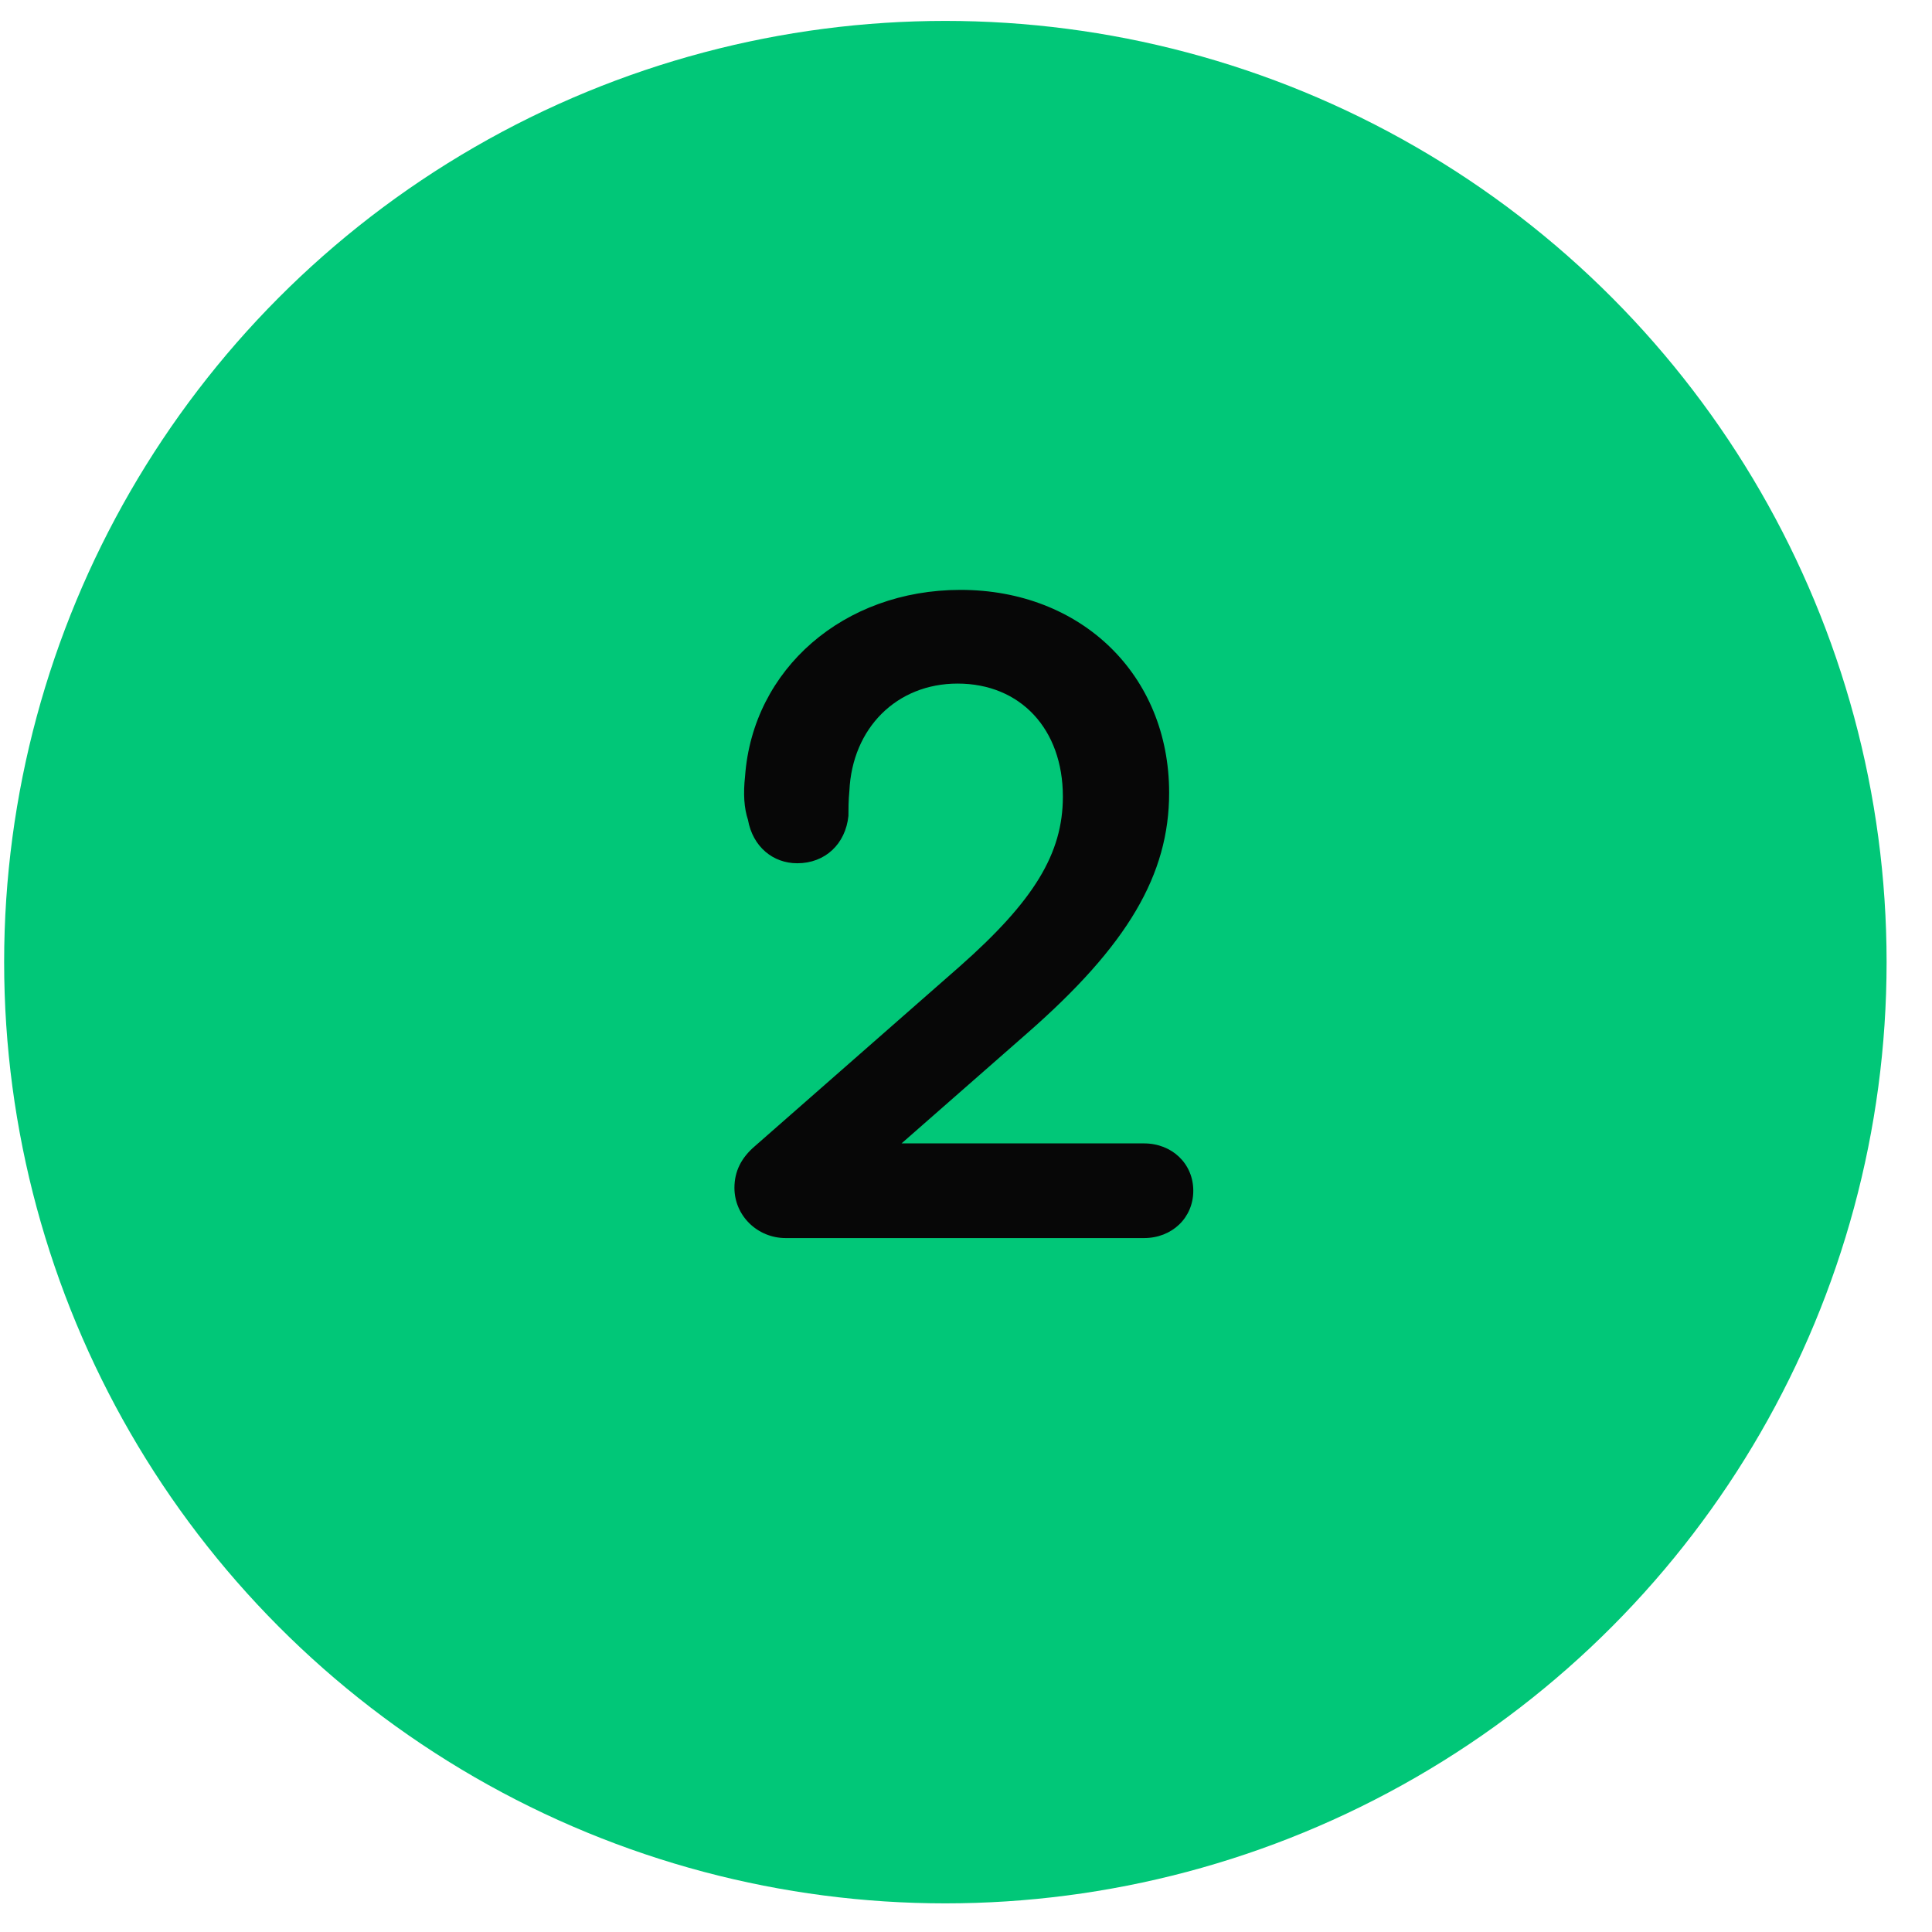
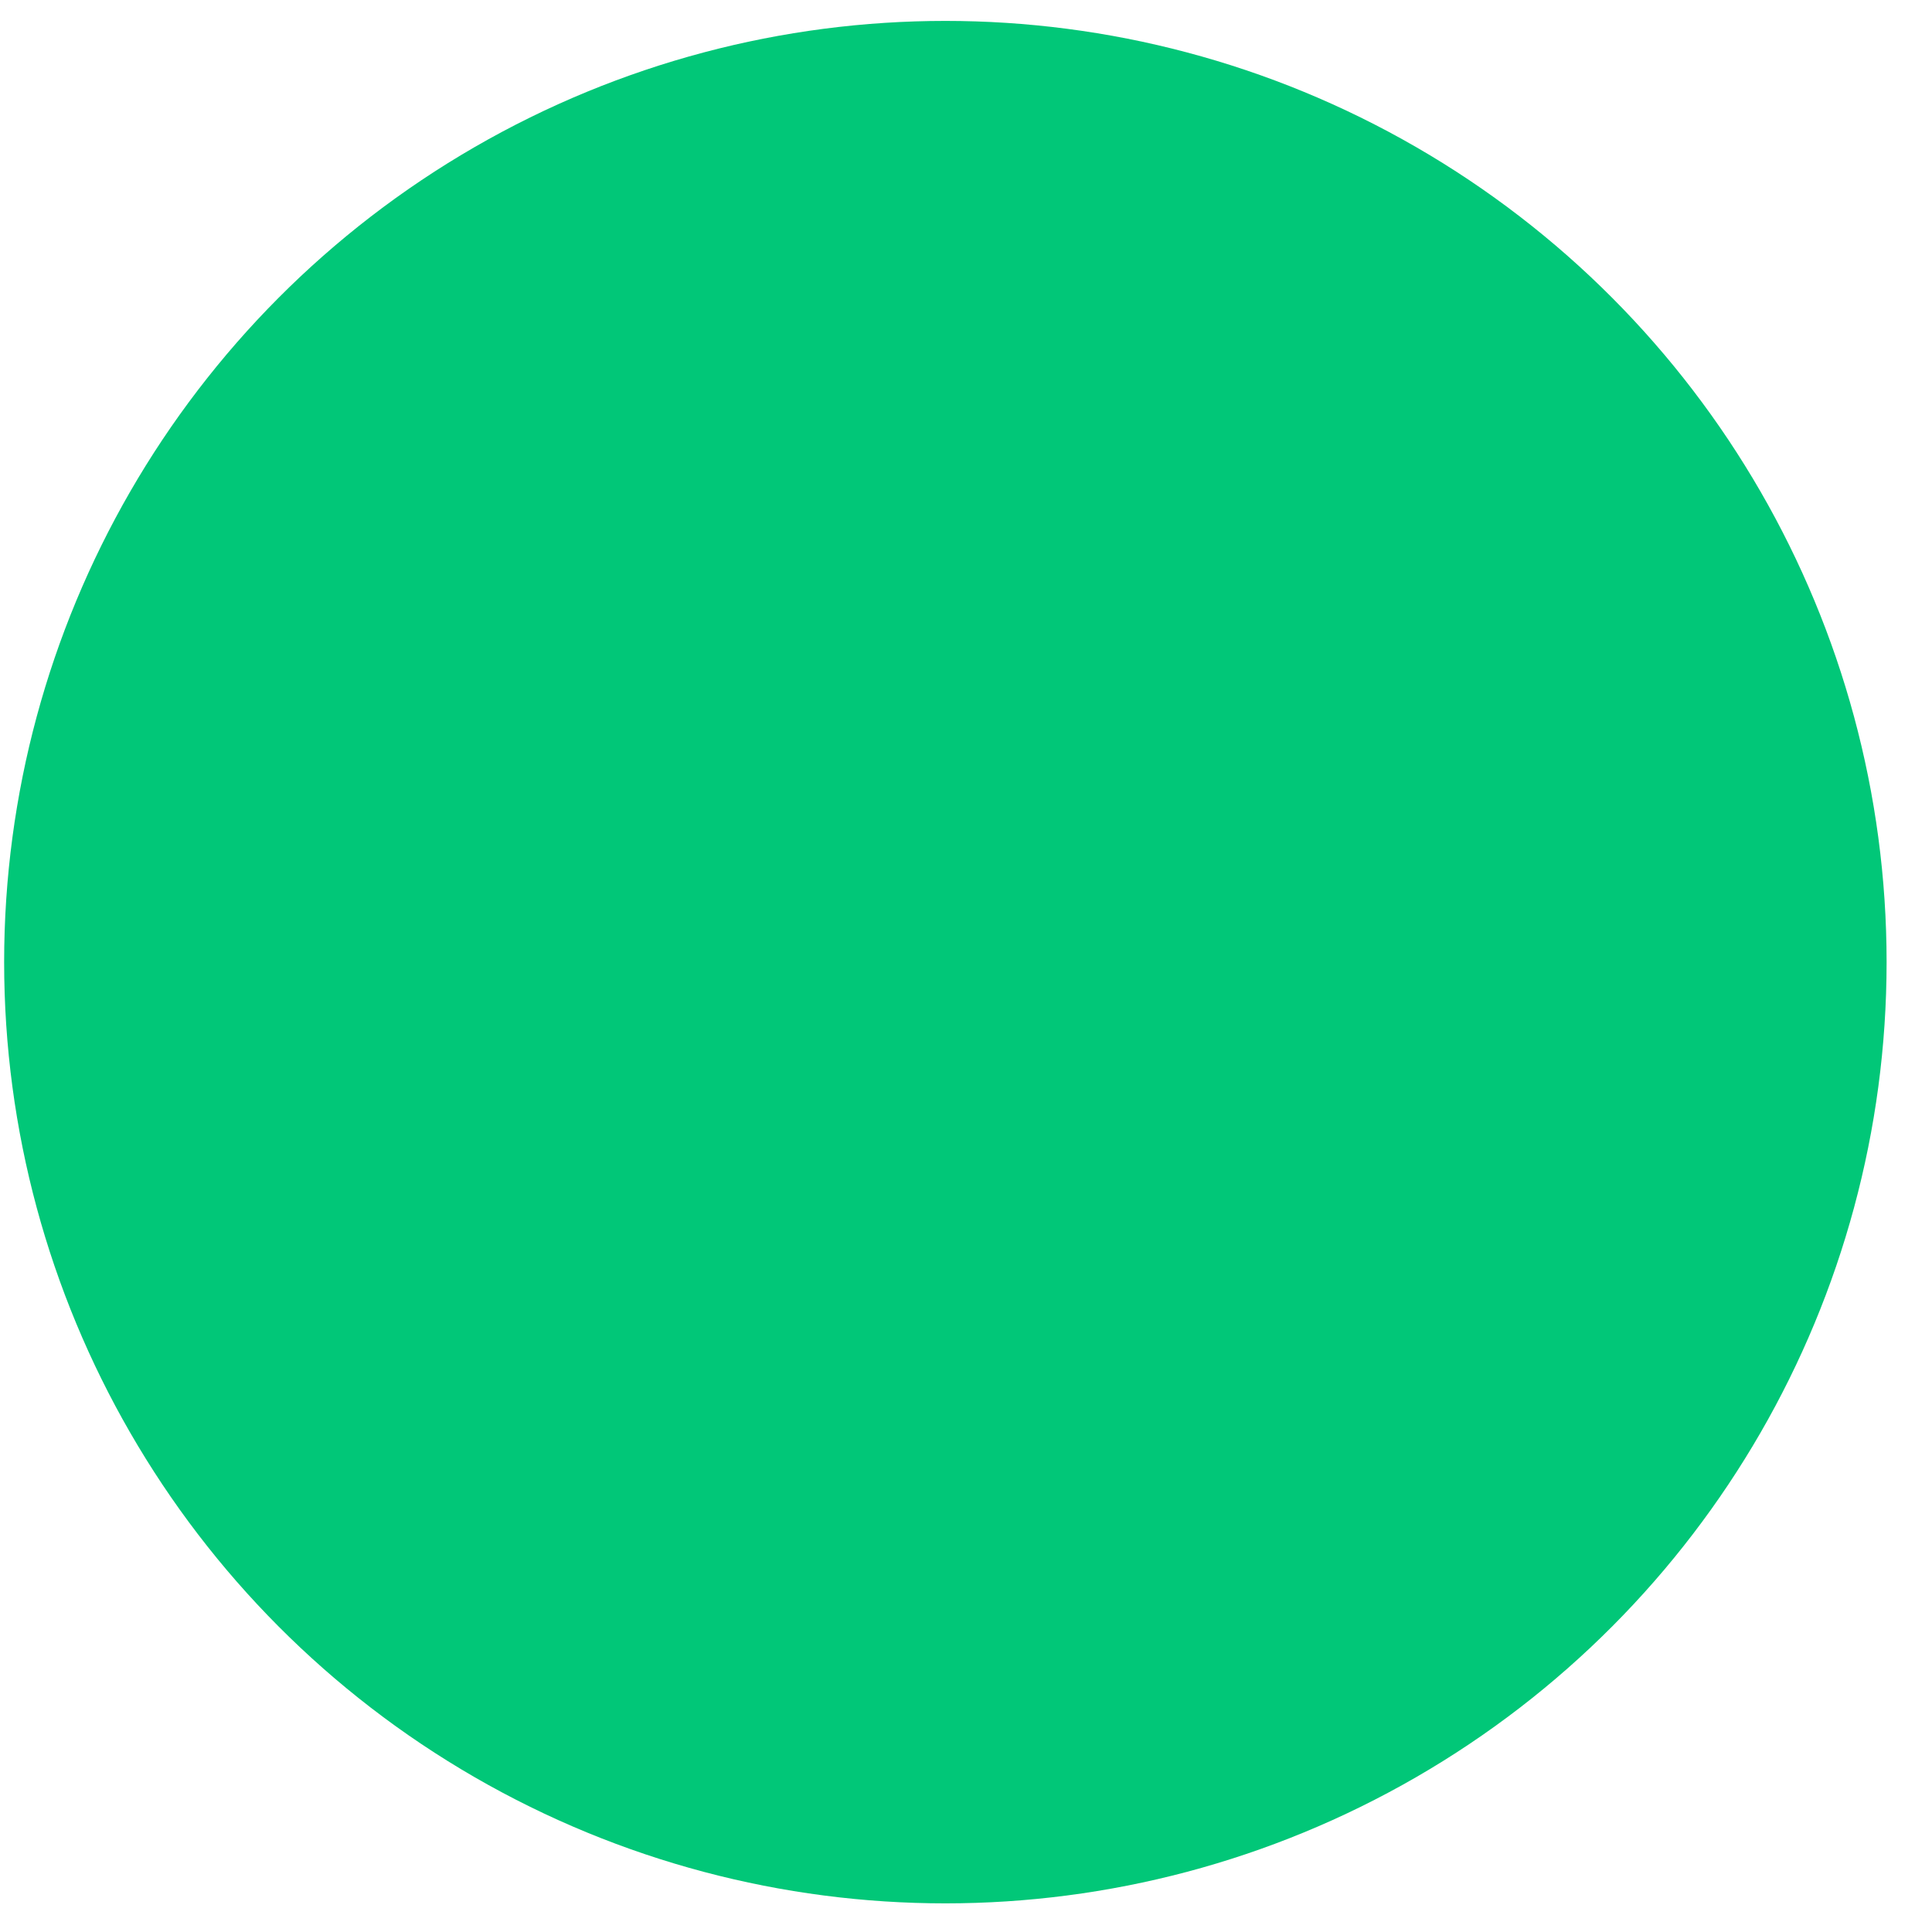
<svg xmlns="http://www.w3.org/2000/svg" width="28" height="28" viewBox="0 0 28 28" fill="none">
  <circle cx="13.701" cy="13.944" r="13.641" fill="#01C778" />
-   <path d="M16.58 16.571H13.066L14.886 14.975C16.342 13.701 16.944 12.679 16.944 11.489C16.944 9.781 15.67 8.549 13.92 8.549C12.226 8.549 10.91 9.697 10.798 11.251C10.77 11.503 10.784 11.713 10.84 11.881C10.91 12.273 11.204 12.511 11.554 12.511C11.96 12.511 12.254 12.231 12.296 11.825C12.296 11.741 12.296 11.601 12.31 11.461C12.352 10.551 12.996 9.907 13.878 9.907C14.788 9.907 15.404 10.565 15.404 11.545C15.404 12.371 14.984 13.057 13.906 14.009L10.938 16.613C10.742 16.781 10.644 16.977 10.644 17.215C10.644 17.621 10.98 17.943 11.386 17.943H16.58C16.986 17.943 17.294 17.649 17.294 17.257C17.294 16.865 16.986 16.571 16.58 16.571Z" fill="#070707" />
</svg>